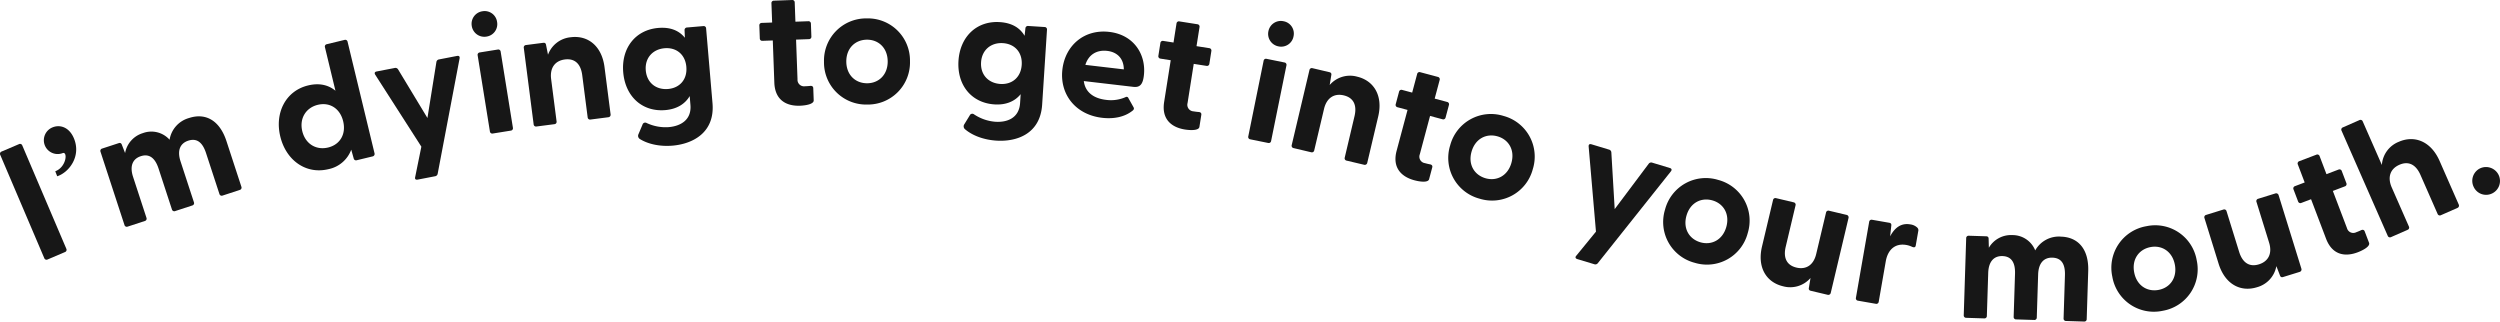
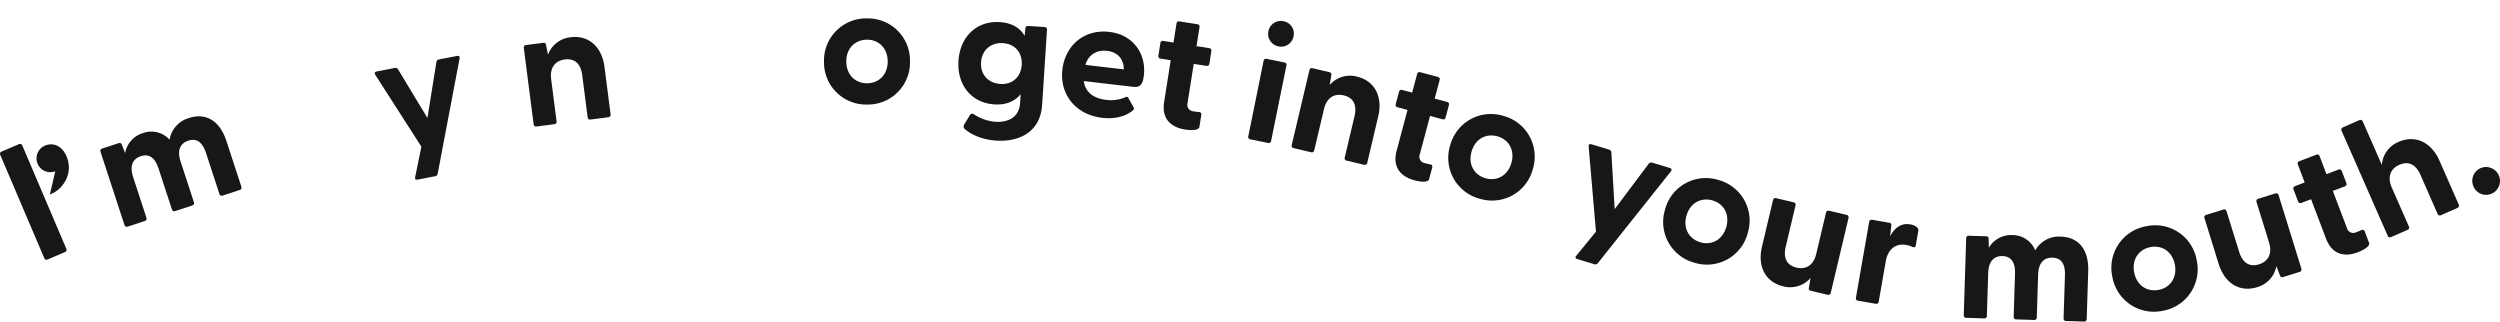
<svg xmlns="http://www.w3.org/2000/svg" width="999.999" height="128.624" viewBox="0 0 999.999 128.624">
  <g id="Group_165" data-name="Group 165" transform="translate(-340 -444.24)">
    <path id="Path_247" data-name="Path 247" d="M214.289-1442.52l-17.615-41.318a.95.95,0,0,1,.53-1.32l6.968-2.971a.951.951,0,0,1,1.32.53l17.615,41.318a.949.949,0,0,1-.53,1.32l-6.968,2.972A.951.951,0,0,1,214.289-1442.52Z" transform="translate(143.422 1990.022)" fill="#171717" />
-     <path id="Path_248" data-name="Path 248" d="M218.67-1477.27c4.523-1.686,5.059-8.081,2.934-7.255a5.536,5.536,0,0,1-7.14-3.194,5.553,5.553,0,0,1,3.257-7.165c2.875-1.118,6.662-.072,8.533,4.74,2.745,7.061-2.147,13.351-6.807,14.875Z" transform="translate(143.434 1990.018)" fill="#171717" />
+     <path id="Path_248" data-name="Path 248" d="M218.67-1477.27a5.536,5.536,0,0,1-7.14-3.194,5.553,5.553,0,0,1,3.257-7.165c2.875-1.118,6.662-.072,8.533,4.74,2.745,7.061-2.147,13.351-6.807,14.875Z" transform="translate(143.434 1990.018)" fill="#171717" />
    <path id="Path_249" data-name="Path 249" d="M246.343-1455.772l-9.587-29.309a.95.95,0,0,1,.643-1.268l6.626-2.167c.573-.188,1.04-.058,1.29.706l1.275,3.251a10.225,10.225,0,0,1,7.125-7.973,9.759,9.759,0,0,1,10.67,2.646,10.815,10.815,0,0,1,7.807-8.691c6.69-2.188,12.269,1.066,14.936,9.221l5.982,18.286a.95.95,0,0,1-.643,1.268l-6.881,2.251a.95.95,0,0,1-1.268-.643l-5.356-16.374c-1.4-4.27-3.676-6.063-7.116-4.937-3.313,1.084-4.474,4-3.078,8.271l5.356,16.375a.95.95,0,0,1-.643,1.268l-6.817,2.23a.97.97,0,0,1-1.333-.622l-5.355-16.375c-1.4-4.27-3.739-6.042-7.116-4.937-3.313,1.083-4.475,4-3.078,8.271l5.356,16.375a.95.95,0,0,1-.643,1.268l-6.881,2.25A.95.95,0,0,1,246.343-1455.772Z" transform="translate(143.447 1990.016)" fill="#171717" />
-     <path id="Path_250" data-name="Path 250" d="M308.623-1491.167c-2.282-9.45,2.145-18.243,11.138-20.416,4.432-1.071,8.083-.228,10.926,2.119l-4.2-17.4a.951.951,0,0,1,.741-1.214l7.1-1.716a.951.951,0,0,1,1.214.741l10.784,44.639a1,1,0,0,1-.806,1.229l-6.321,1.527a.949.949,0,0,1-1.214-.741l-.981-3.487a12.306,12.306,0,0,1-9.152,7.8C318.86-1475.915,310.922-1481.653,308.623-1491.167Zm25.154-6.077c-1.243-5.148-5.385-7.734-10.142-6.585s-7.442,5.453-6.214,10.537c1.244,5.148,5.581,7.686,10.338,6.537S335.021-1492.1,333.777-1497.244Z" transform="translate(143.49 1989.996)" fill="#171717" />
    <path id="Path_251" data-name="Path 251" d="M362.542-1474.873l2.486-12.225-18.468-28.8c-.4-.673-.15-1.132.573-1.271l7.241-1.4a1.228,1.228,0,0,1,1.338.561l11.745,19.443,3.591-22.407a1.227,1.227,0,0,1,1.032-1.019l7.24-1.4c.723-.14,1.13.191,1.007.967l-8.768,46.144a1.228,1.228,0,0,1-1.033,1.018l-6.976,1.349C362.824-1473.767,362.353-1474.085,362.542-1474.873Z" transform="translate(143.516 1990)" fill="#171717" />
-     <path id="Path_252" data-name="Path 252" d="M385.16-1535.392a5.065,5.065,0,0,1,4.288-5.85,5.009,5.009,0,0,1,5.839,4.222,5.026,5.026,0,0,1-4.211,5.906A5.082,5.082,0,0,1,385.16-1535.392Zm7.262,42.219-4.9-30.446a.951.951,0,0,1,.834-1.153l7.214-1.16a.951.951,0,0,1,1.153.833l4.9,30.446a.95.95,0,0,1-.834,1.153l-7.215,1.16A.95.95,0,0,1,392.423-1493.173Z" transform="translate(143.539 1989.989)" fill="#171717" />
    <path id="Path_253" data-name="Path 253" d="M409.905-1496.028l-3.94-30.587a.951.951,0,0,1,.87-1.126l6.915-.891c.6-.077,1.032.138,1.134.936l.764,3.823a10.744,10.744,0,0,1,9.1-6.986c6.782-.874,12.4,3.405,13.5,11.915l2.441,18.951a1,1,0,0,1-.936,1.135l-7.114.917a.95.95,0,0,1-1.126-.869l-2.175-16.889c-.591-4.589-3.036-6.774-6.959-6.269-3.856.5-6.066,3.282-5.475,7.87l2.175,16.89a.949.949,0,0,1-.869,1.126l-7.181.926A.95.95,0,0,1,409.905-1496.028Z" transform="translate(143.553 1989.996)" fill="#171717" />
-     <path id="Path_254" data-name="Path 254" d="M452.366-1490.151a1.488,1.488,0,0,1-.566-1.9l1.623-3.839a1.116,1.116,0,0,1,1.625-.677,17.84,17.84,0,0,0,8.889,1.662c4.61-.394,9.181-2.8,8.661-8.882l-.3-3.541c-1.819,3.117-5.072,5.211-9.747,5.612-9.219.787-16.008-5.427-16.836-15.113-.822-9.619,4.808-16.964,14.027-17.752,4.809-.41,8.3,1.041,10.632,3.936l-.124-3.018a1.006,1.006,0,0,1,.984-1.094l6.546-.559a.951.951,0,0,1,1.088.917l2.558,29.926c1.006,11.757-7.893,16.285-15.976,16.976C460.568-1487.084,455.778-1488.02,452.366-1490.151Zm18.6-28.84c-.428-5.01-4.036-7.865-8.712-7.465-4.743.405-7.942,3.908-7.52,8.852.428,5.01,4.171,7.853,8.913,7.448C468.318-1510.557,471.39-1513.982,470.962-1518.991Z" transform="translate(143.576 1989.993)" fill="#171717" />
-     <path id="Path_255" data-name="Path 255" d="M506.121-1512.682l-.616-16.883-4.153.151a.95.95,0,0,1-1.042-.968l-.188-5.159a.949.949,0,0,1,.968-1.042l4.154-.151-.281-7.7a.95.95,0,0,1,.969-1.042l7.3-.266a.95.95,0,0,1,1.042.968l.28,7.706,5.159-.188a.95.95,0,0,1,1.042.968l.188,5.159a.951.951,0,0,1-.969,1.042l-5.158.188.578,15.878a2.612,2.612,0,0,0,2.986,2.776c.6-.022,1.273-.046,2.074-.142.734-.094,1.216.223,1.241.894l.178,4.891c.056,1.541-3.279,2.064-5.49,2.145C511.16-1503.272,506.382-1505.513,506.121-1512.682Z" transform="translate(143.611 1989.986)" fill="#171717" />
    <path id="Path_256" data-name="Path 256" d="M525.973-1521.046a16.855,16.855,0,0,1,17.117-17.345,16.838,16.838,0,0,1,17.277,17.117,16.837,16.837,0,0,1-17.049,17.344A16.854,16.854,0,0,1,525.973-1521.046Zm25.477-.169c-.036-5.364-3.678-8.692-8.3-8.661-4.693.032-8.291,3.408-8.255,8.771s3.677,8.692,8.37,8.661C547.888-1512.476,551.485-1515.852,551.45-1521.215Z" transform="translate(143.627 1989.991)" fill="#171717" />
    <path id="Path_257" data-name="Path 257" d="M582.334-1494.07a1.487,1.487,0,0,1-.276-1.966l2.177-3.554a1.116,1.116,0,0,1,1.707-.427,17.853,17.853,0,0,0,8.543,2.97c4.616.3,9.5-1.4,9.889-7.49l.229-3.546c-2.264,2.81-5.793,4.4-10.477,4.093-9.233-.6-15.019-7.755-14.393-17.456.622-9.635,7.286-16.057,16.518-15.462,4.818.311,8.051,2.267,9.926,5.479l.328-3a1,1,0,0,1,1.136-.935l6.557.423a.95.95,0,0,1,.938,1.069L613.2-1503.9c-.76,11.775-10.235,14.926-18.331,14.4C589.986-1489.814,585.39-1491.455,582.334-1494.07Zm22.692-25.744c.323-5.018-2.819-8.379-7.5-8.681-4.75-.306-8.437,2.68-8.756,7.632-.325,5.017,2.952,8.386,7.7,8.693C601.153-1511.868,604.7-1514.8,605.026-1519.814Z" transform="translate(143.66 1989.992)" fill="#171717" />
    <path id="Path_258" data-name="Path 258" d="M621.271-1517.975c1.123-9.588,8.711-16.193,18.766-15.017,9.92,1.161,14.791,9.155,13.826,17.411-.374,3.2-1.317,4.909-4.18,4.574l-19.842-2.32c.516,4.245,3.646,6.906,8.907,7.521a14.527,14.527,0,0,0,7.825-1.109.75.75,0,0,1,1.1.4l2.067,3.684c.277.5.157.963-.5,1.425-3.124,2.47-7.475,3.311-12.07,2.774C626.445-1499.889,620.119-1508.121,621.271-1517.975Zm24.572-.029c-.026-4.39-2.7-6.93-6.628-7.39-4.06-.474-7.448,1.357-8.753,5.591Z" transform="translate(143.686 1989.994)" fill="#171717" />
    <path id="Path_259" data-name="Path 259" d="M661.947-1504.968l2.632-16.687-4.1-.647a.95.95,0,0,1-.836-1.15l.8-5.1a.951.951,0,0,1,1.151-.836l4.1.647,1.2-7.615a.949.949,0,0,1,1.15-.837l7.217,1.138a.95.95,0,0,1,.838,1.15l-1.2,7.616,5.1.8a.951.951,0,0,1,.838,1.151l-.8,5.1a.95.95,0,0,1-1.151.835l-5.1-.8-2.475,15.694a2.612,2.612,0,0,0,2.4,3.3c.6.095,1.259.2,2.064.258.739.048,1.15.452,1.046,1.115l-.763,4.834c-.24,1.523-3.614,1.4-5.8,1.054C665.089-1494.767,660.831-1497.882,661.947-1504.968Z" transform="translate(143.709 1989.992)" fill="#171717" />
    <path id="Path_260" data-name="Path 260" d="M695.58-1491.209l6.131-30.222a.95.95,0,0,1,1.186-.785l7.161,1.453a.949.949,0,0,1,.785,1.185l-6.132,30.222a.952.952,0,0,1-1.186.787l-7.16-1.454A.949.949,0,0,1,695.58-1491.209Zm8.057-42.075a5.066,5.066,0,0,1,6.072-3.967,5.01,5.01,0,0,1,3.98,6.007,5.025,5.025,0,0,1-6.02,4.046A5.081,5.081,0,0,1,703.637-1533.284Z" transform="translate(143.732 1989.992)" fill="#171717" />
    <path id="Path_261" data-name="Path 261" d="M712.944-1487.73l7.093-30.011a.95.95,0,0,1,1.21-.748l6.785,1.6c.587.139.917.492.732,1.275l-.633,3.846a10.74,10.74,0,0,1,10.982-3.329c6.654,1.573,10.406,7.558,8.432,15.908l-4.395,18.594a1.006,1.006,0,0,1-1.276.732l-6.98-1.65a.95.95,0,0,1-.746-1.21l3.916-16.571c1.064-4.5-.453-7.408-4.3-8.319-3.783-.895-6.833.934-7.9,5.435l-3.917,16.571a.951.951,0,0,1-1.211.748l-7.045-1.665A.951.951,0,0,1,712.944-1487.73Z" transform="translate(143.742 1990.003)" fill="#171717" />
    <path id="Path_262" data-name="Path 262" d="M754.885-1485.472l4.363-16.322-4.016-1.073a.95.95,0,0,1-.711-1.232l1.334-4.987a.949.949,0,0,1,1.231-.711l4.016,1.074,1.991-7.448a.95.95,0,0,1,1.231-.713l7.059,1.888a.95.95,0,0,1,.712,1.231l-1.991,7.448,4.987,1.333a.95.95,0,0,1,.711,1.231l-1.333,4.988a.951.951,0,0,1-1.231.711l-4.988-1.333-4.1,15.349a2.612,2.612,0,0,0,2.04,3.529c.583.156,1.23.329,2.024.472.73.126,1.1.57.924,1.219l-1.264,4.728c-.4,1.49-3.74,1.012-5.878.441C756.943-1475,753.032-1478.542,754.885-1485.472Z" transform="translate(143.768 1990.004)" fill="#171717" />
    <path id="Path_263" data-name="Path 263" d="M776.3-1487.662a16.851,16.851,0,0,1,21.354-11.732,16.835,16.835,0,0,1,11.668,21.335,16.837,16.837,0,0,1-21.29,11.751A16.851,16.851,0,0,1,776.3-1487.662Zm24.461,7.113c1.5-5.149-1.043-9.379-5.484-10.671-4.506-1.311-8.918.9-10.417,6.047s1.043,9.38,5.549,10.69C794.851-1473.191,799.263-1475.4,800.761-1480.549Z" transform="translate(143.781 1990.015)" fill="#171717" />
    <path id="Path_264" data-name="Path 264" d="M826.679-1443.469l7.893-9.66-2.929-34.085c-.044-.784.393-1.072,1.1-.859l7.059,2.135a1.226,1.226,0,0,1,.923,1.119l1.337,22.677,13.615-18.155a1.227,1.227,0,0,1,1.388-.421l7.059,2.135c.706.213.91.7.439,1.324l-29.253,36.75a1.227,1.227,0,0,1-1.389.42l-6.8-2.056C826.413-1442.359,826.145-1442.861,826.679-1443.469Z" transform="translate(143.813 1990.022)" fill="#171717" />
    <path id="Path_265" data-name="Path 265" d="M862.179-1461.96a16.85,16.85,0,0,1,21.283-11.858,16.834,16.834,0,0,1,11.793,21.265,16.835,16.835,0,0,1-21.219,11.876A16.85,16.85,0,0,1,862.179-1461.96Zm24.5,6.968c1.467-5.159-1.1-9.373-5.546-10.639-4.514-1.283-8.913.951-10.379,6.109s1.1,9.373,5.611,10.656C880.815-1447.6,885.214-1449.834,886.681-1454.992Z" transform="translate(143.836 1990.031)" fill="#171717" />
    <path id="Path_266" data-name="Path 266" d="M900.944-1447.2l4.413-18.589a.95.95,0,0,1,1.21-.747l7.045,1.672a.951.951,0,0,1,.746,1.211l-3.933,16.567c-1.068,4.5.446,7.41,4.295,8.322,3.783.9,6.834-.927,7.9-5.427l3.933-16.567a.95.95,0,0,1,1.211-.746l6.979,1.657a1,1,0,0,1,.811,1.226l-7.121,30a1,1,0,0,1-1.275.731l-6.719-1.595c-.586-.139-.917-.492-.731-1.276l.637-3.844a10.74,10.74,0,0,1-10.985,3.317C902.644-1432.877,898.963-1438.85,900.944-1447.2Z" transform="translate(143.859 1990.036)" fill="#171717" />
    <path id="Path_267" data-name="Path 267" d="M938.486-1426.692l5.3-30.384a.95.95,0,0,1,1.164-.817l6.87,1.2c.593.1.943.437.805,1.23l-.461,4.208c1.722-3.239,4.219-5.458,8.049-4.791a4.929,4.929,0,0,1,2.834,1.311,1.439,1.439,0,0,1,.365,1.425l-.991,5.681c-.137.792-.634.911-1.459.562a8.714,8.714,0,0,0-2.32-.745c-4.491-.783-7.41,1.907-8.216,6.53L947.6-1425.1a.951.951,0,0,1-1.164.818l-7.133-1.243A.952.952,0,0,1,938.486-1426.692Z" transform="translate(143.883 1990.041)" fill="#171717" />
    <path id="Path_268" data-name="Path 268" d="M981.586-1419.713l.977-30.826a.95.95,0,0,1,1.037-.973l6.968.221c.6.019,1,.3.972,1.1l.091,3.491a10.229,10.229,0,0,1,9.417-5.068,9.762,9.762,0,0,1,9.131,6.126,10.816,10.816,0,0,1,10.3-5.51c7.037.223,11.172,5.183,10.9,13.762l-.609,19.232a.949.949,0,0,1-1.036.974l-7.238-.229a.95.95,0,0,1-.974-1.037l.545-17.223c.143-4.49-1.39-6.953-5.008-7.067-3.484-.11-5.571,2.239-5.714,6.728l-.545,17.223a.95.95,0,0,1-1.038.973l-7.169-.227a.969.969,0,0,1-1.041-1.039l.545-17.223c.142-4.49-1.457-6.955-5.008-7.067-3.484-.111-5.571,2.238-5.714,6.728l-.546,17.222a.949.949,0,0,1-1.037.974l-7.237-.229A.95.95,0,0,1,981.586-1419.713Z" transform="translate(143.91 1990.045)" fill="#171717" />
    <path id="Path_269" data-name="Path 269" d="M1040.976-1435.143a16.851,16.851,0,0,1,13.652-20.18,16.837,16.837,0,0,1,20.115,13.664,16.836,16.836,0,0,1-13.585,20.168A16.851,16.851,0,0,1,1040.976-1435.143Zm25.013-4.827c-1.017-5.266-5.206-7.871-9.748-6.994-4.608.889-7.527,4.866-6.51,10.132s5.205,7.871,9.813,6.981C1064.084-1430.728,1067-1434.7,1065.989-1439.97Z" transform="translate(143.947 1990.042)" fill="#171717" />
    <path id="Path_270" data-name="Path 270" d="M1083.469-1440.323l-5.656-18.249a.95.95,0,0,1,.662-1.259l6.916-2.143a.95.95,0,0,1,1.258.662l5.042,16.265c1.369,4.419,4.153,6.153,7.93,4.982,3.714-1.152,5.413-4.276,4.043-8.693l-5.041-16.265a.951.951,0,0,1,.662-1.259l6.852-2.123a1,1,0,0,1,1.322.643l9.131,29.456a1.006,1.006,0,0,1-.727,1.279l-6.6,2.044c-.576.178-1.04.041-1.278-.727l-1.408-3.634a10.738,10.738,0,0,1-7.77,8.444C1092.217-1428.855,1086.01-1432.125,1083.469-1440.323Z" transform="translate(143.969 1990.035)" fill="#171717" />
    <path id="Path_271" data-name="Path 271" d="M1126.431-1450.305l-6-15.79-3.885,1.476a.95.95,0,0,1-1.3-.582l-1.834-4.825a.951.951,0,0,1,.583-1.3l3.884-1.477-2.739-7.206a.949.949,0,0,1,.583-1.3l6.829-2.6a.951.951,0,0,1,1.3.583l2.739,7.206,4.825-1.834a.95.95,0,0,1,1.3.583l1.834,4.826a.949.949,0,0,1-.582,1.3l-4.825,1.834,5.646,14.85a2.611,2.611,0,0,0,3.717,1.67c.565-.214,1.192-.452,1.919-.8.665-.325,1.224-.178,1.461.448l1.74,4.575c.546,1.441-2.444,3.008-4.511,3.793C1134.224-1443.011,1128.98-1443.6,1126.431-1450.305Z" transform="translate(143.992 1990.025)" fill="#171717" />
    <path id="Path_272" data-name="Path 272" d="M1171.818-1481.429l7.685,17.493a1,1,0,0,1-.578,1.352l-6.567,2.885a.949.949,0,0,1-1.325-.515l-6.849-15.591c-1.86-4.235-4.822-5.643-8.443-4.053-3.56,1.564-4.9,4.86-3.035,9.095l6.849,15.591a.95.95,0,0,1-.516,1.325l-6.629,2.912a.95.95,0,0,1-1.325-.515l-18.471-42.045a.95.95,0,0,1,.517-1.325l6.628-2.912a.949.949,0,0,1,1.325.516l7.658,17.431a10.744,10.744,0,0,1,6.765-9.269C1161.768-1491.805,1168.367-1489.285,1171.818-1481.429Z" transform="translate(144.004 1990.017)" fill="#171717" />
    <path id="Path_273" data-name="Path 273" d="M1185.476-1470.944a5.552,5.552,0,0,1,2.464-7.474,5.607,5.607,0,0,1,7.472,2.614,5.535,5.535,0,0,1-2.583,7.383A5.478,5.478,0,0,1,1185.476-1470.944Z" transform="translate(144.035 1990.028)" fill="#171717" />
  </g>
</svg>